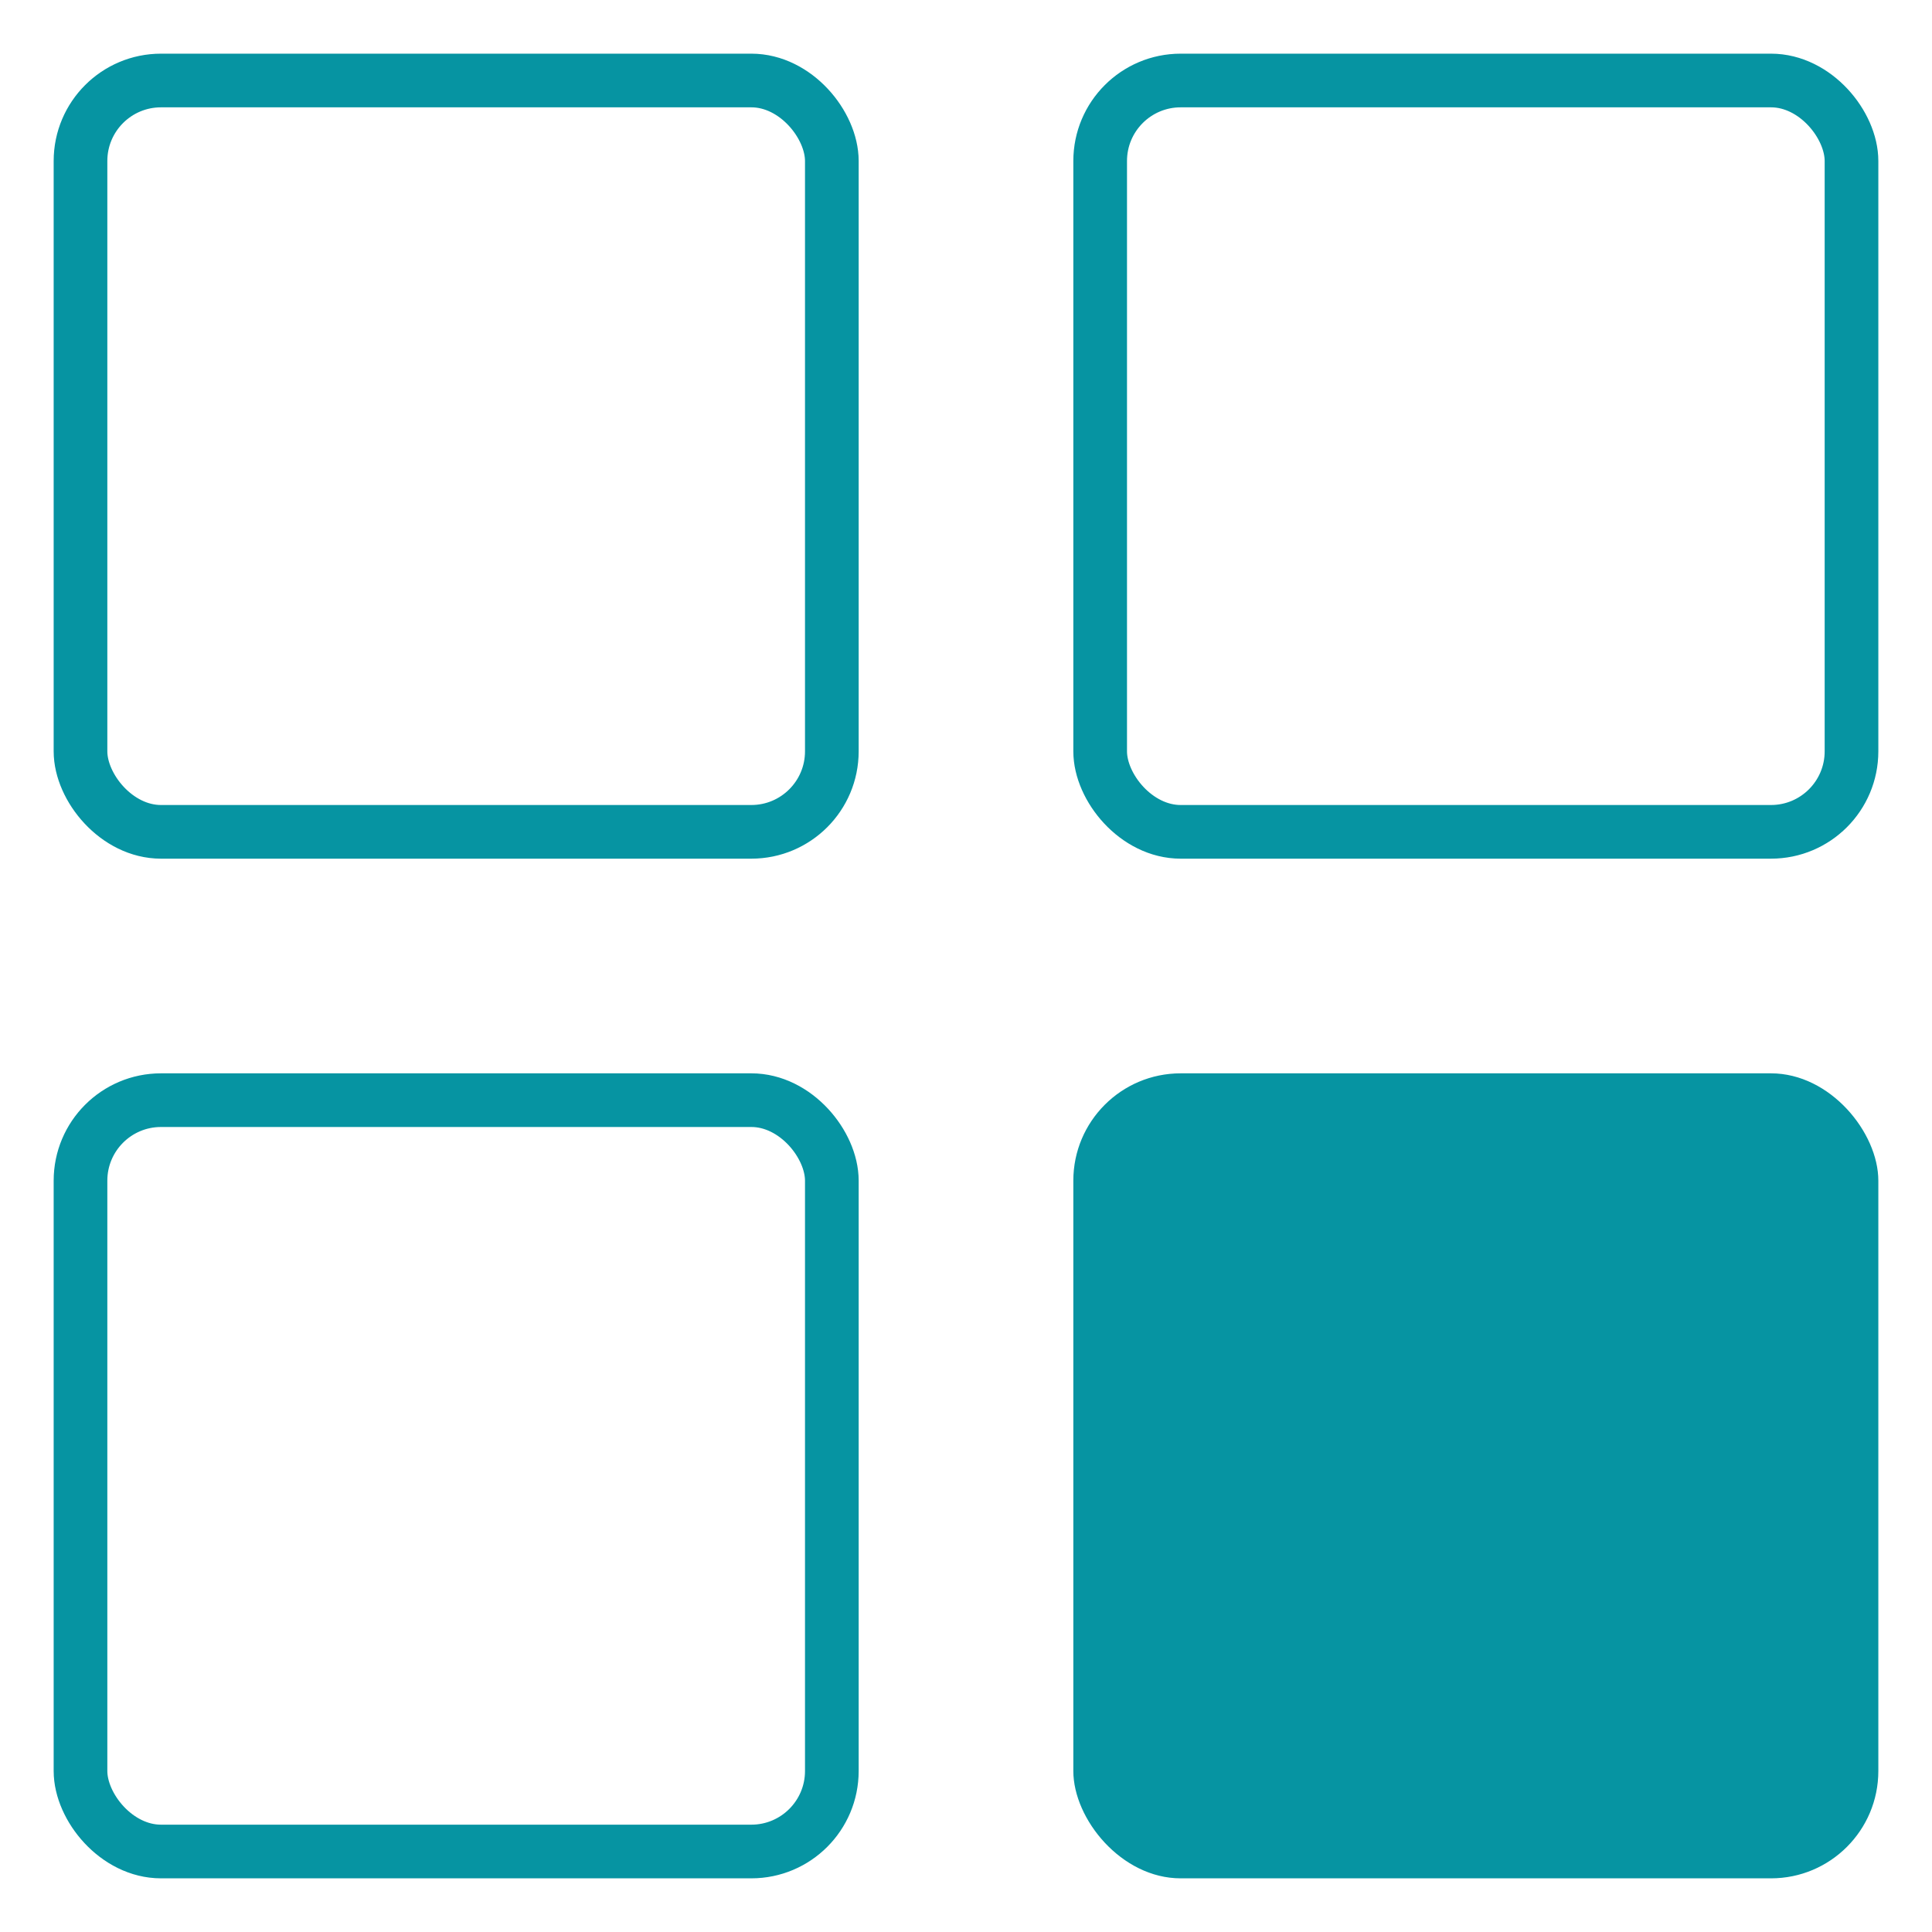
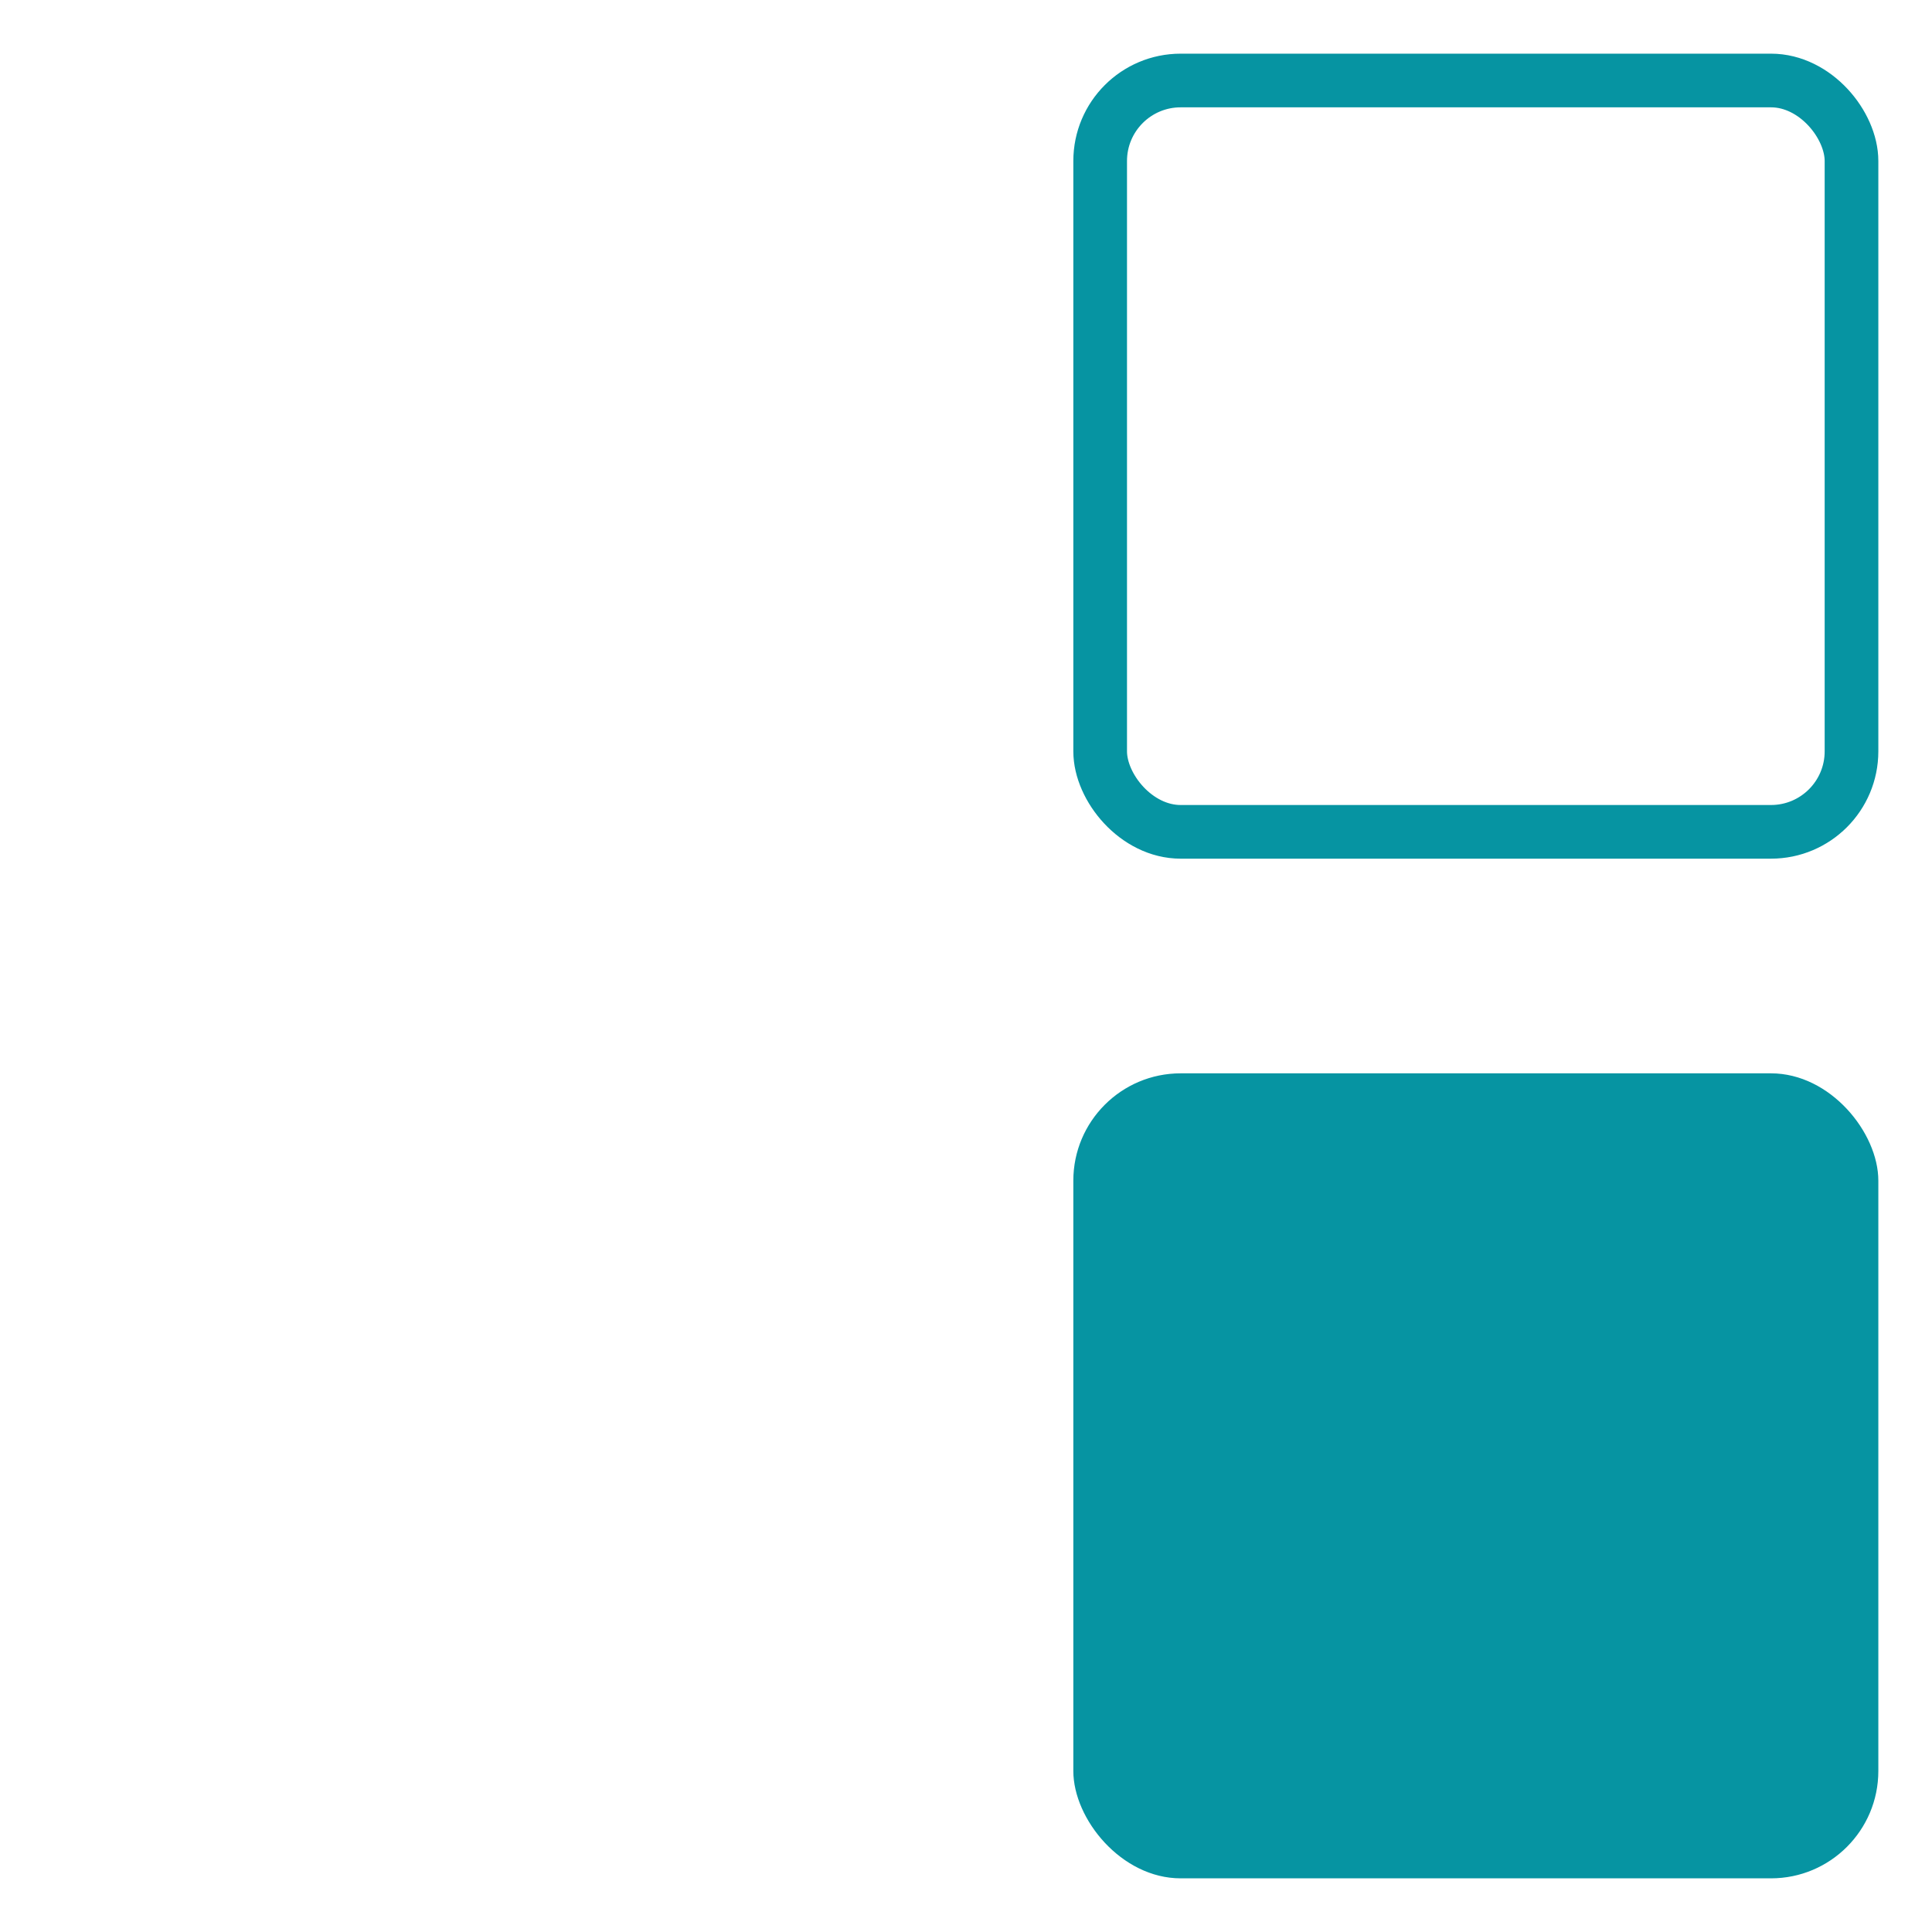
<svg xmlns="http://www.w3.org/2000/svg" width="36" height="36" viewBox="0 0 36 36" fill="none">
-   <rect x="1.5" y="1.5" width="14" height="14" rx="1.5" stroke="#0694A2" />
  <rect x="20.5" y="1.5" width="14" height="14" rx="1.5" stroke="#0694A2" />
-   <rect x="1.5" y="20.5" width="14" height="14" rx="1.5" stroke="#0694A2" />
  <rect x="20" y="20" width="15" height="15" rx="2" fill="#0694A2" />
</svg>